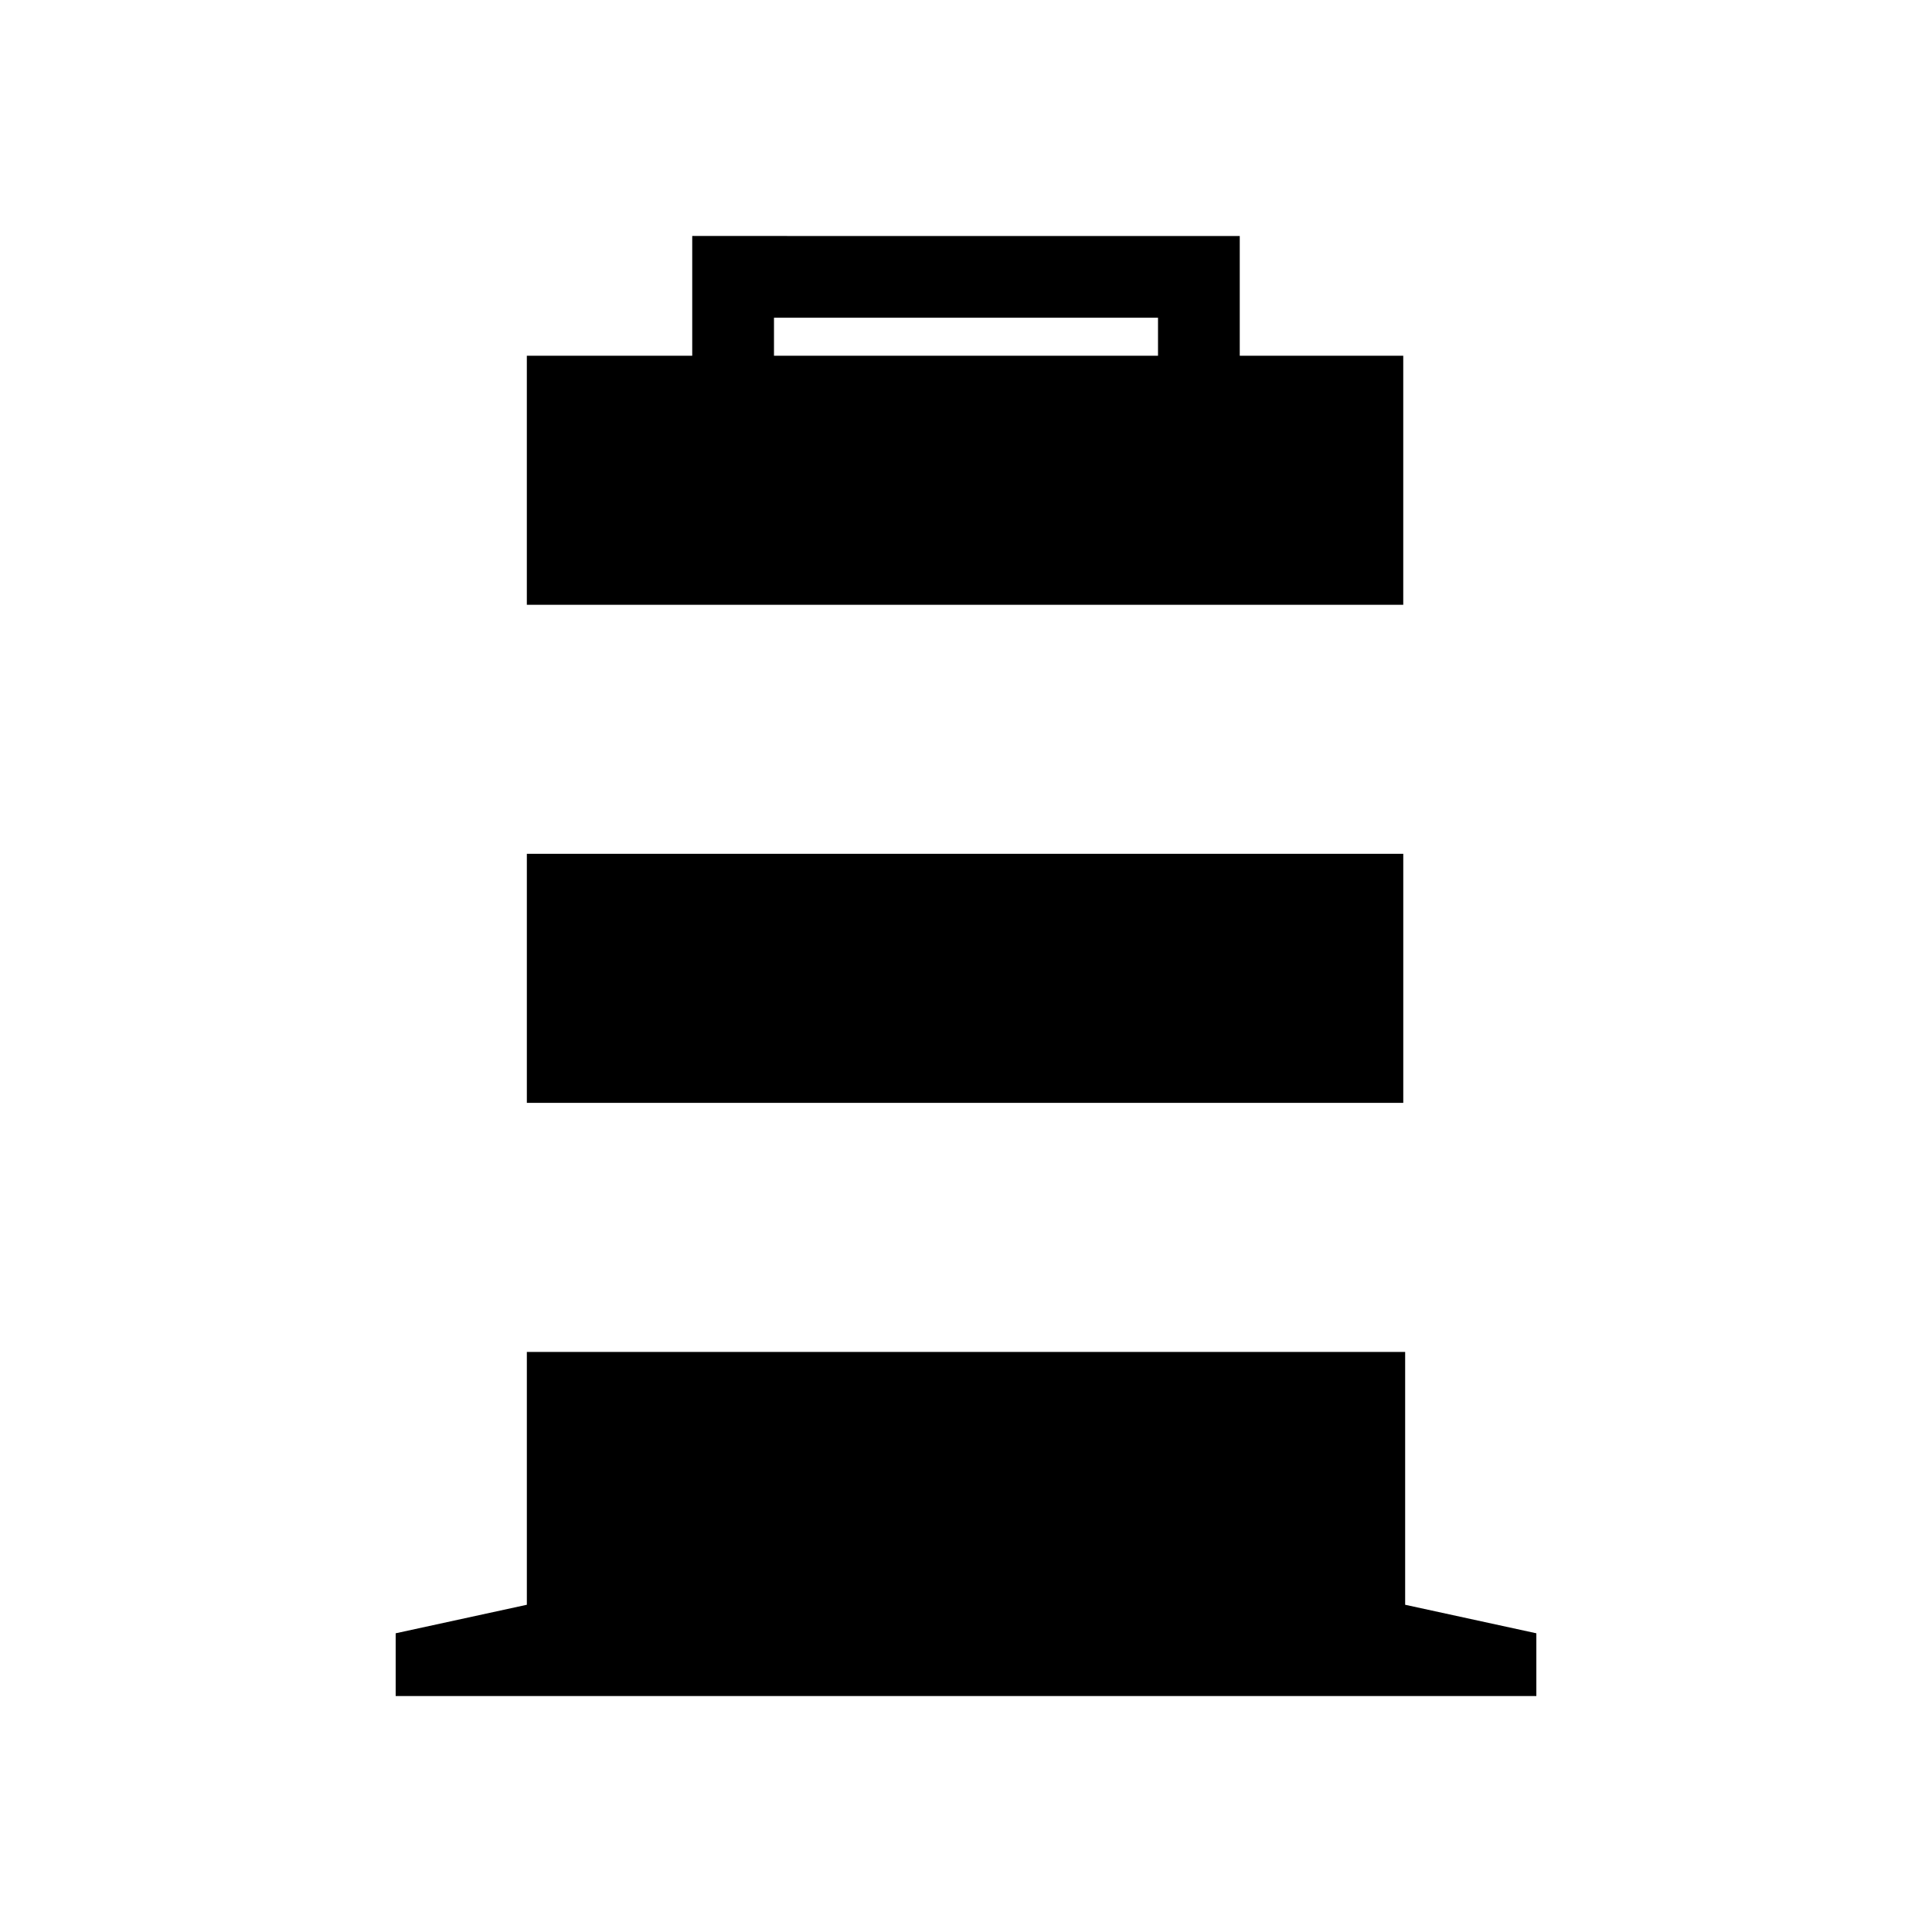
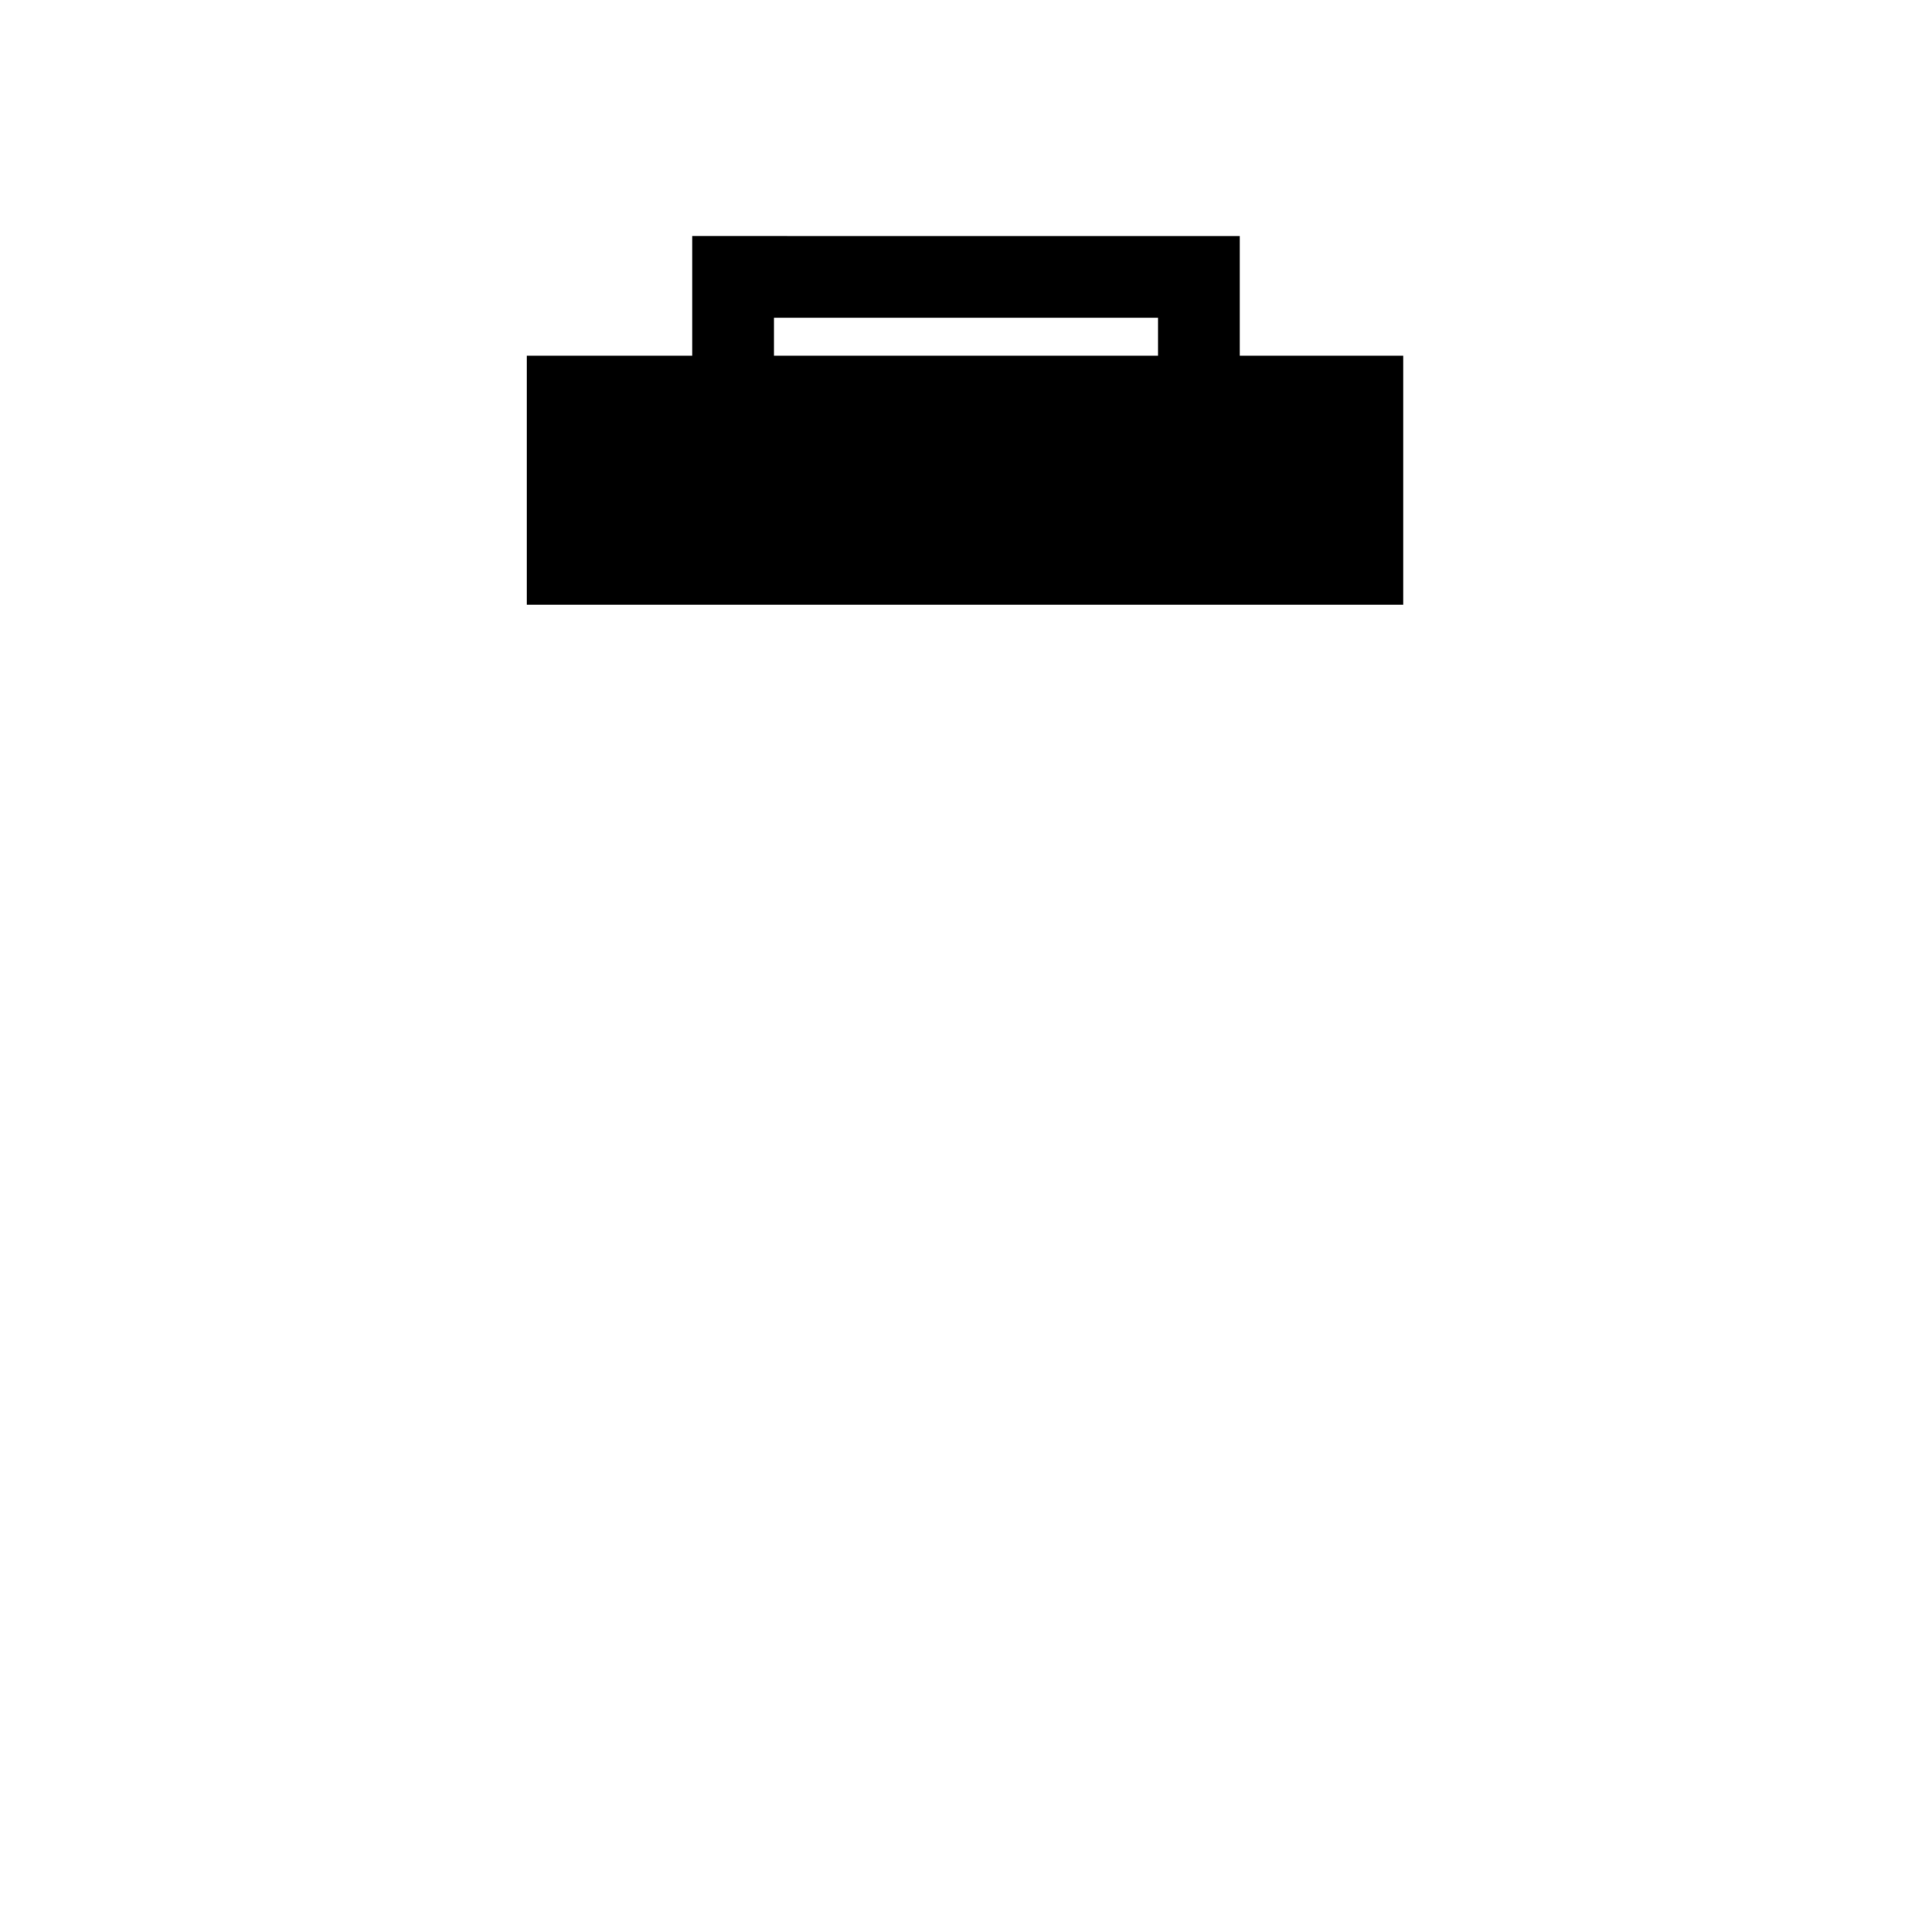
<svg xmlns="http://www.w3.org/2000/svg" fill="#000000" width="800px" height="800px" version="1.1" viewBox="144 144 512 512">
  <g>
-     <path d="m516.38 569.28v-67.004h-232.76v67.004l-34.762 7.559v16.625h302.29v-16.625z" />
-     <path d="m283.62 370.27h232.26v66h-232.26z" />
    <path d="m516.38 238.28h-43.832v-31.738l-145.1-0.004v31.738h-43.832v66h232.26v-65.996zm-65.496 0h-101.77v-10.078h101.77z" />
  </g>
</svg>